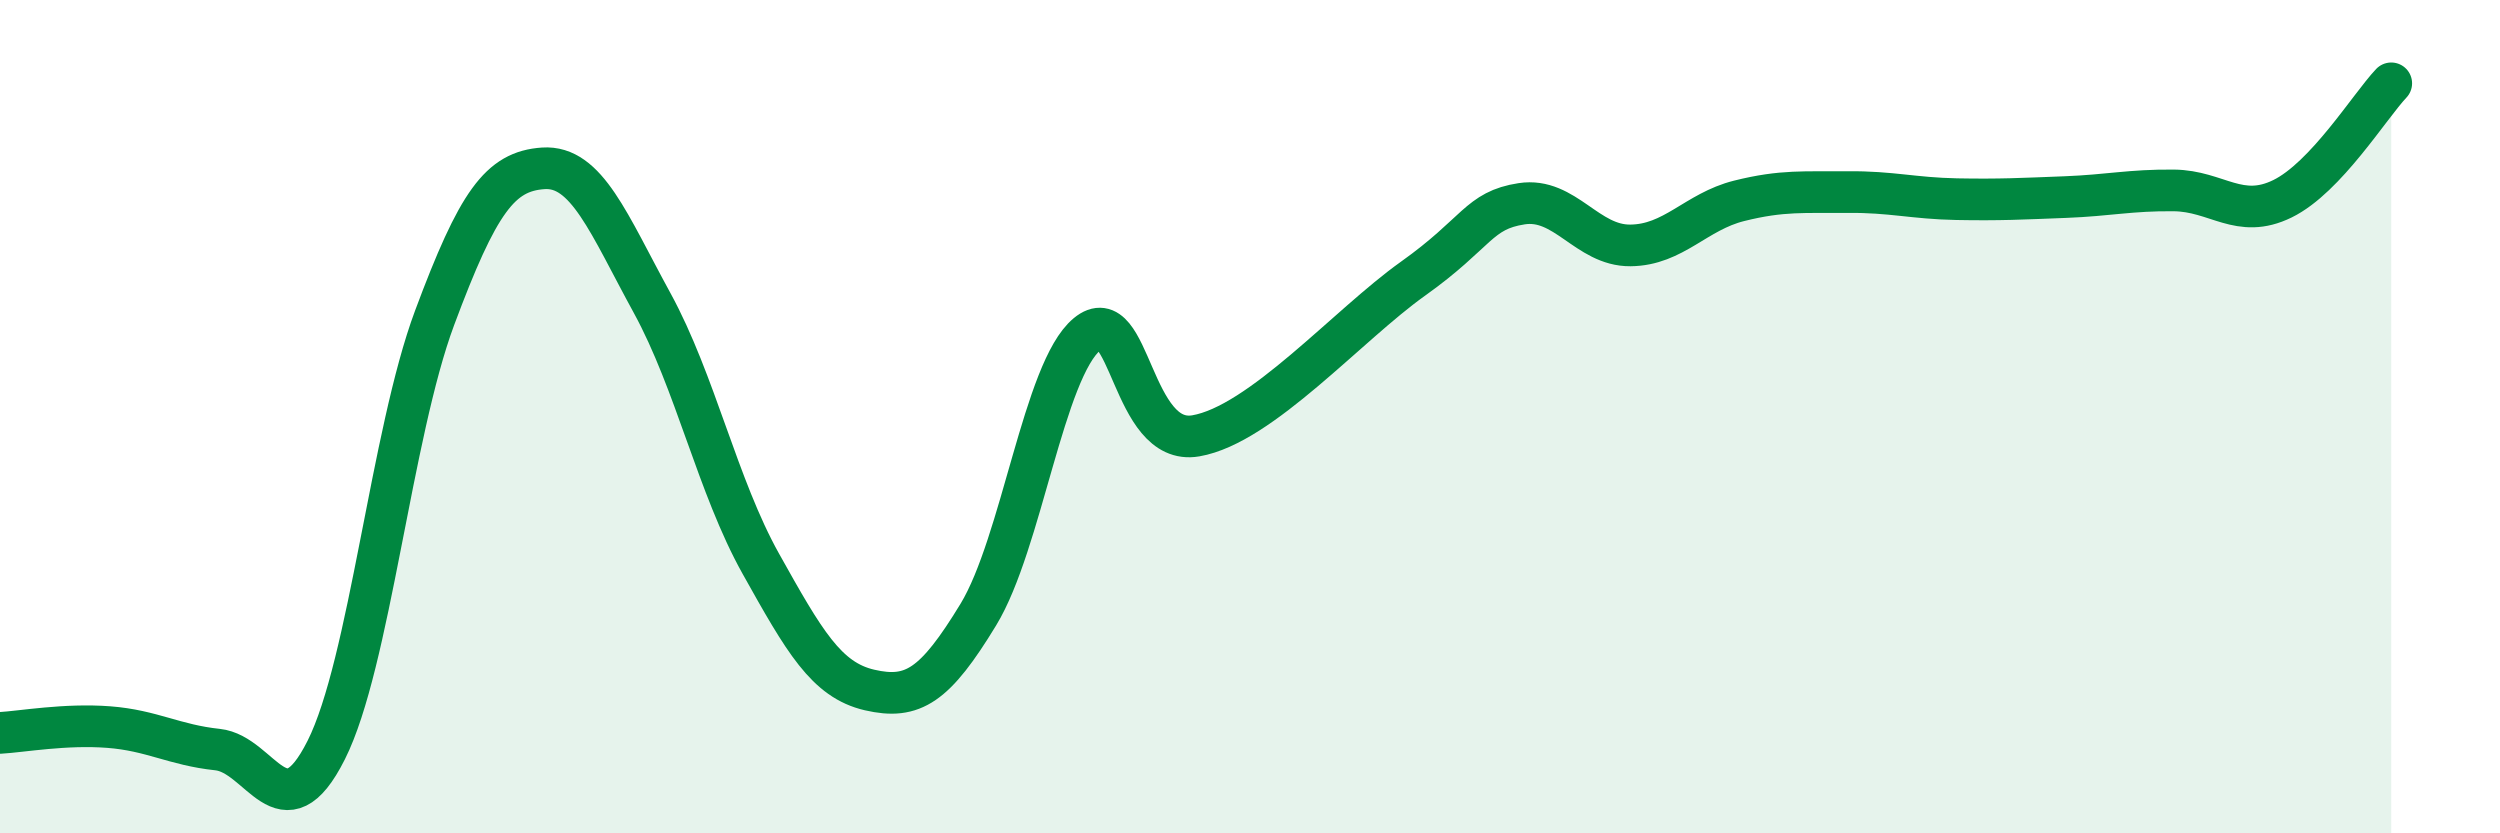
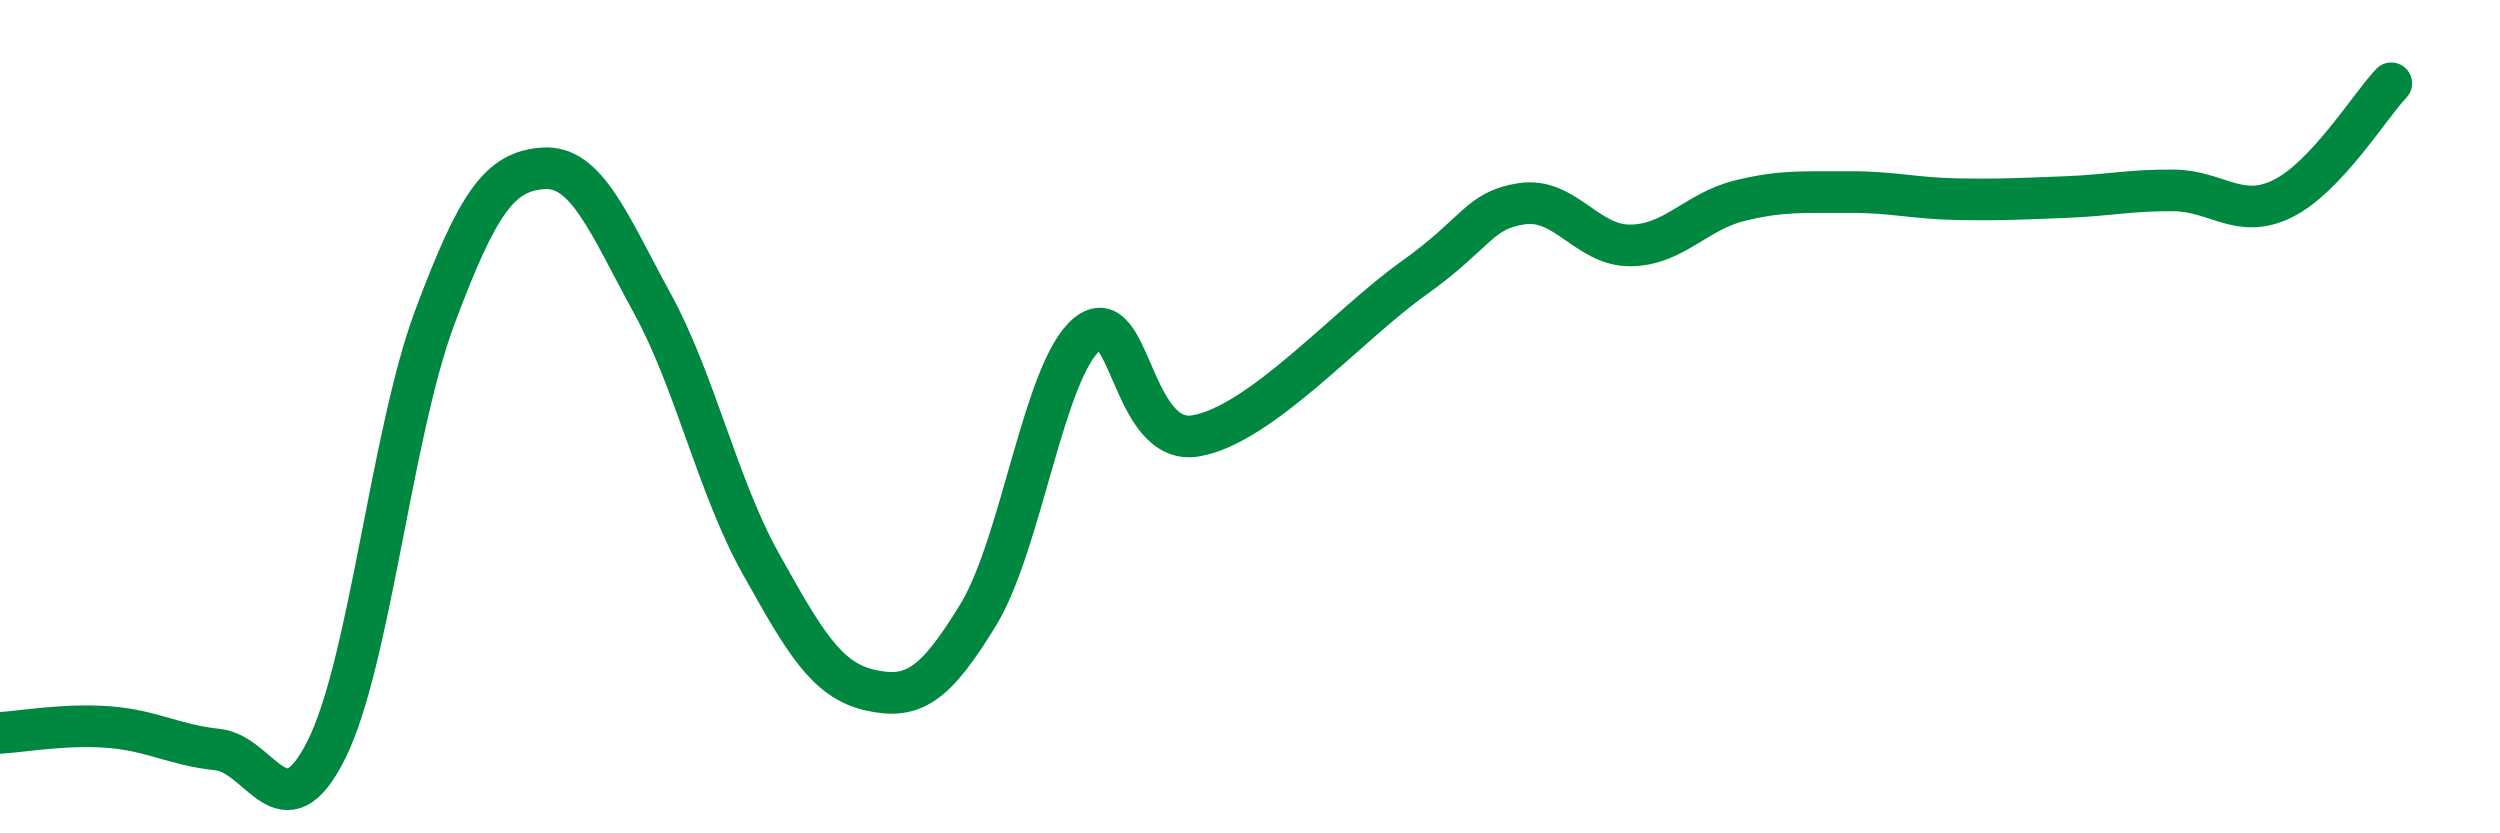
<svg xmlns="http://www.w3.org/2000/svg" width="60" height="20" viewBox="0 0 60 20">
-   <path d="M 0,17.59 C 0.52,17.56 1.57,17.37 2.61,17.45 C 3.65,17.53 4.18,17.88 5.22,17.99 C 6.26,18.1 6.79,20.07 7.83,18 C 8.87,15.93 9.39,10.42 10.43,7.63 C 11.47,4.84 12,4.11 13.04,4.04 C 14.08,3.97 14.61,5.37 15.65,7.27 C 16.69,9.17 17.22,11.67 18.26,13.53 C 19.3,15.39 19.83,16.32 20.87,16.56 C 21.91,16.8 22.44,16.46 23.48,14.75 C 24.52,13.04 25.05,8.88 26.09,8.02 C 27.13,7.16 27.14,10.73 28.7,10.46 C 30.26,10.19 32.35,7.8 33.91,6.69 C 35.47,5.58 35.48,5.05 36.52,4.89 C 37.56,4.73 38.09,5.9 39.13,5.89 C 40.17,5.88 40.7,5.08 41.74,4.82 C 42.78,4.56 43.31,4.62 44.35,4.61 C 45.39,4.6 45.92,4.76 46.96,4.78 C 48,4.8 48.53,4.77 49.57,4.73 C 50.61,4.69 51.13,4.56 52.17,4.57 C 53.21,4.58 53.74,5.28 54.78,4.77 C 55.82,4.26 56.87,2.55 57.39,2L57.39 20L0 20Z" fill="#008740" opacity="0.1" stroke-linecap="round" stroke-linejoin="round" />
  <path d="M 0,17.59 C 0.52,17.56 1.57,17.37 2.61,17.45 C 3.65,17.53 4.18,17.88 5.22,17.99 C 6.26,18.1 6.79,20.07 7.83,18 C 8.87,15.93 9.39,10.42 10.43,7.63 C 11.47,4.84 12,4.11 13.04,4.04 C 14.08,3.97 14.61,5.37 15.65,7.27 C 16.69,9.17 17.22,11.67 18.26,13.53 C 19.3,15.39 19.83,16.32 20.87,16.56 C 21.91,16.8 22.44,16.46 23.48,14.75 C 24.52,13.04 25.05,8.88 26.09,8.02 C 27.13,7.16 27.14,10.73 28.7,10.46 C 30.26,10.19 32.35,7.8 33.91,6.69 C 35.47,5.58 35.48,5.05 36.52,4.89 C 37.56,4.73 38.09,5.9 39.13,5.89 C 40.17,5.88 40.7,5.08 41.74,4.82 C 42.78,4.56 43.31,4.62 44.35,4.61 C 45.39,4.6 45.92,4.76 46.96,4.78 C 48,4.8 48.53,4.77 49.57,4.73 C 50.61,4.69 51.13,4.56 52.17,4.57 C 53.21,4.58 53.74,5.28 54.78,4.77 C 55.82,4.26 56.87,2.55 57.39,2" stroke="#008740" stroke-width="1" fill="none" stroke-linecap="round" stroke-linejoin="round" />
</svg>